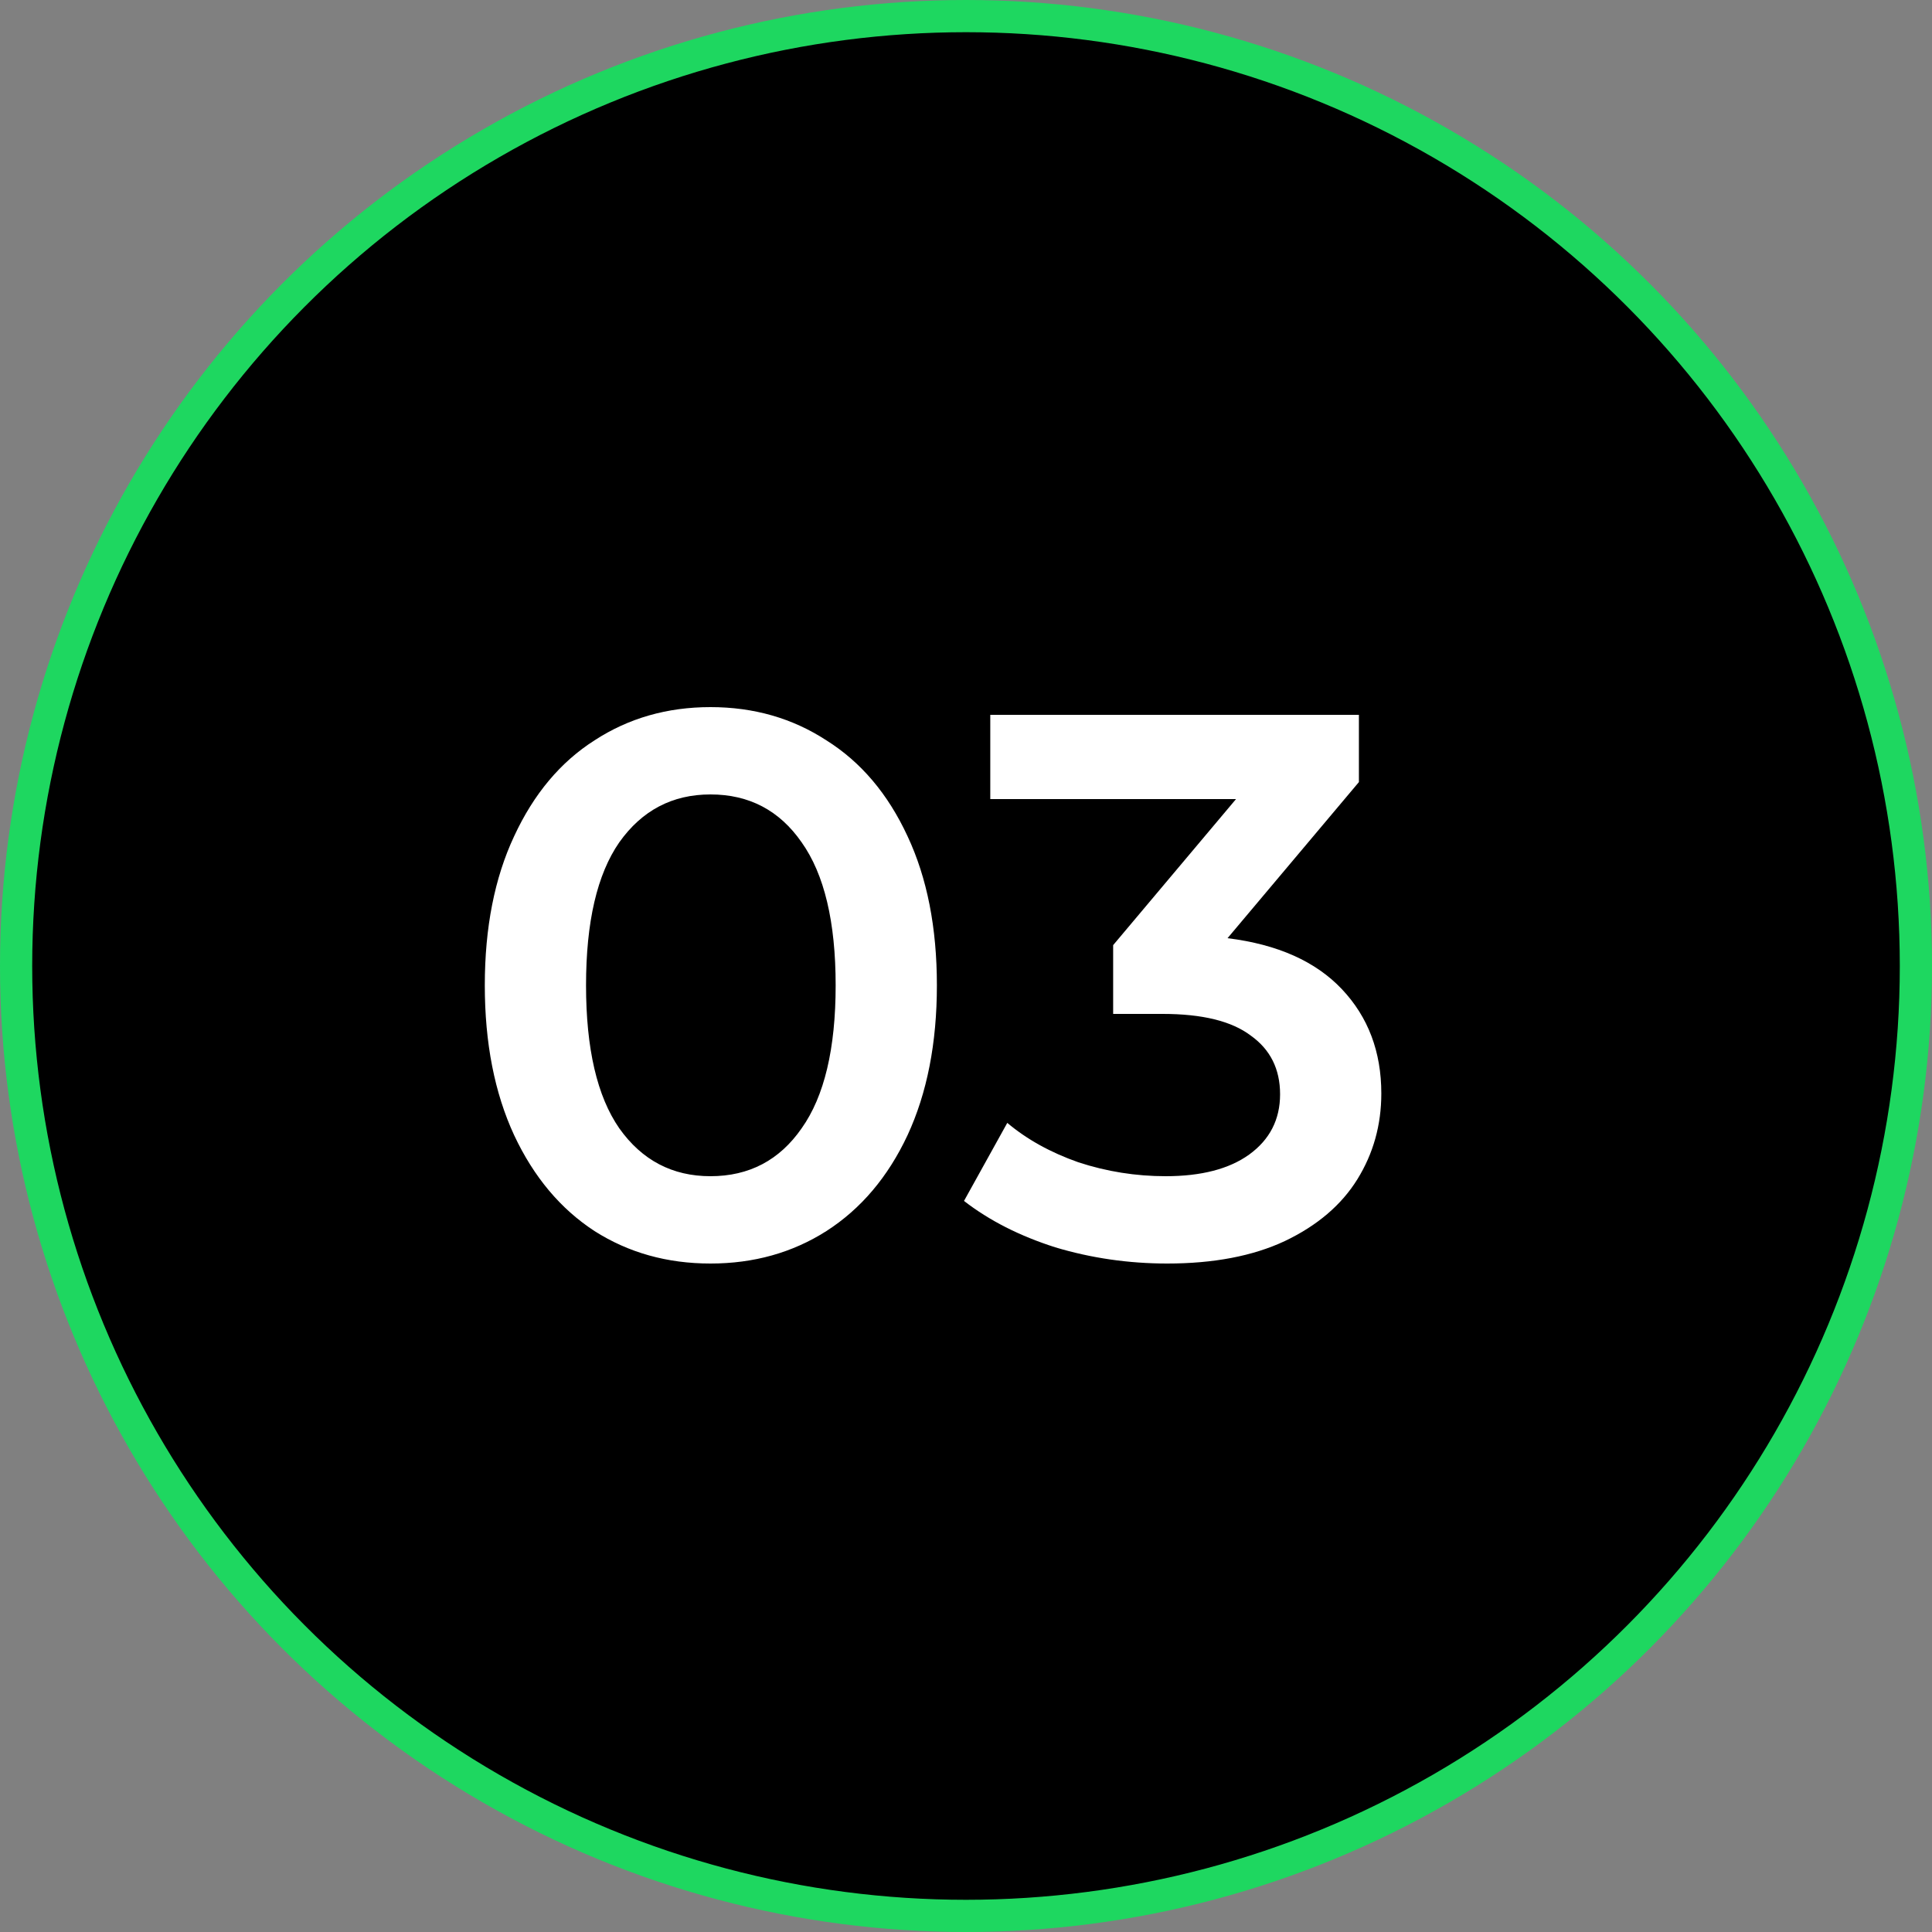
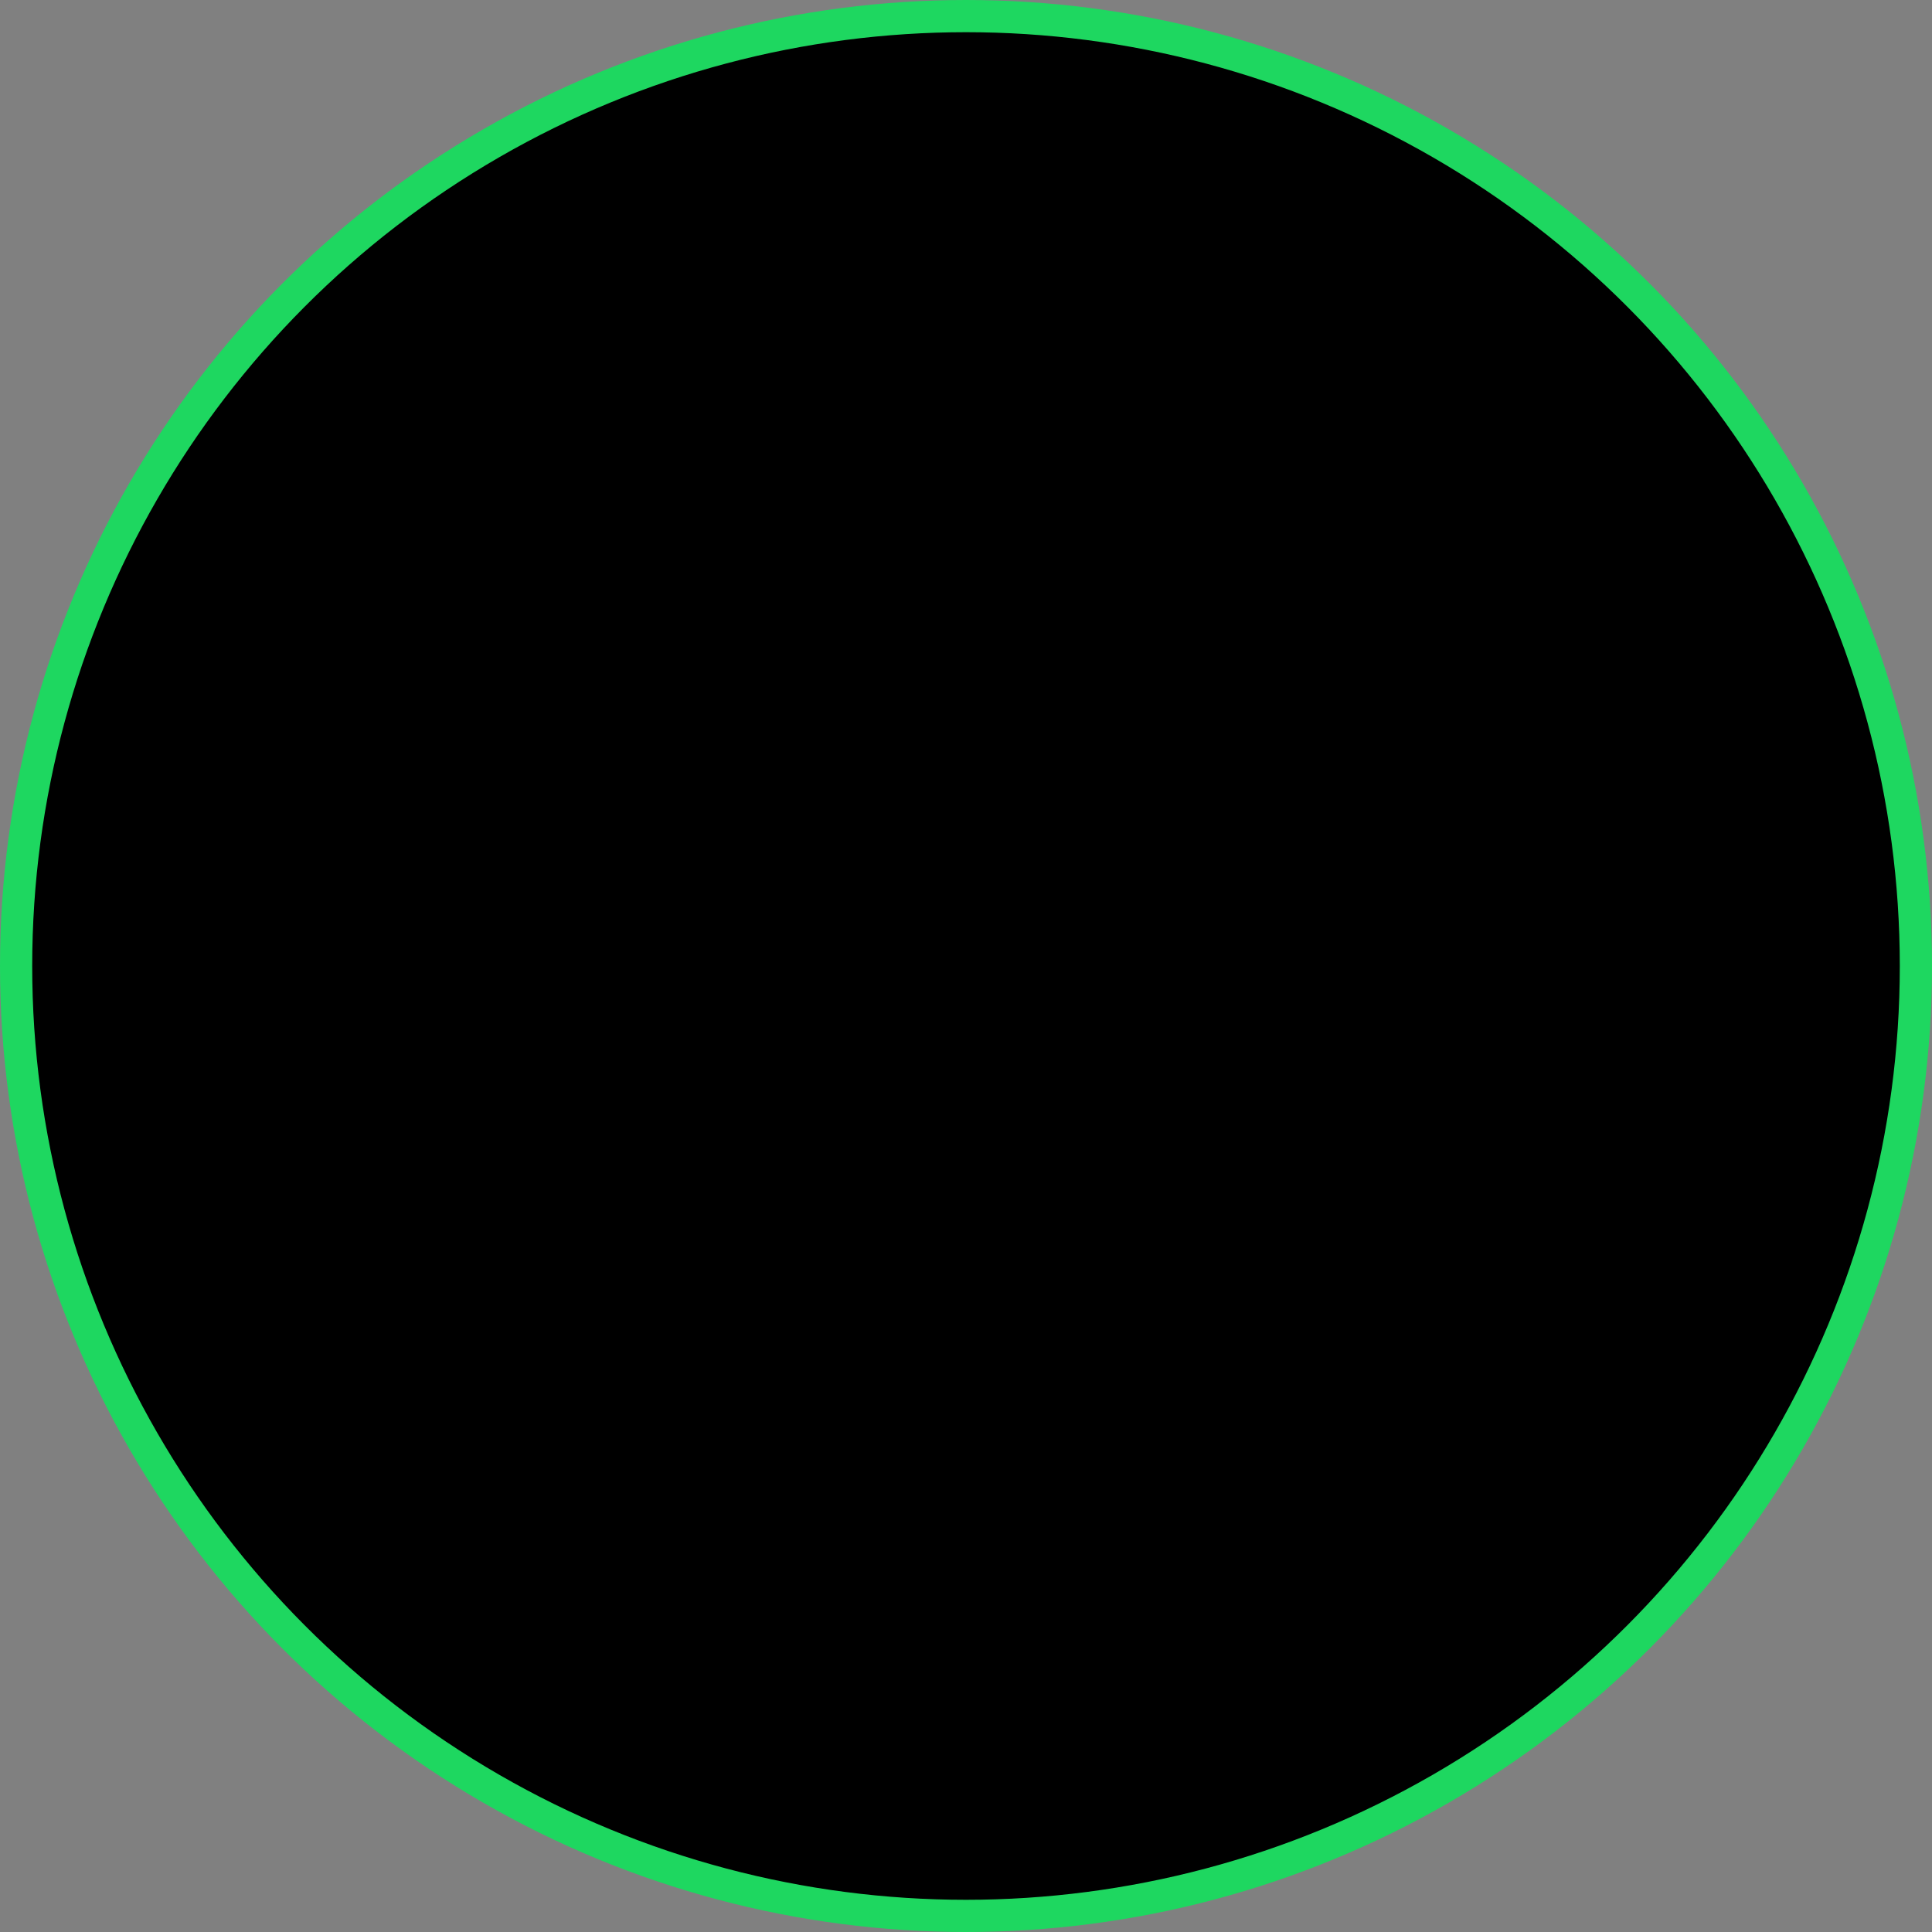
<svg xmlns="http://www.w3.org/2000/svg" width="60" height="60" viewBox="0 0 60 60" fill="none">
  <rect x="0" y="0" width="60" height="60" fill="#808080" stroke="none" />
  <circle cx="30" cy="30" r="29.5" fill="black" stroke="#1ED760" />
-   <path d="M22.064 39.24C20.72 39.24 19.52 38.904 18.464 38.232C17.408 37.544 16.576 36.552 15.968 35.256C15.36 33.944 15.056 32.392 15.056 30.6C15.056 28.808 15.36 27.264 15.968 25.968C16.576 24.656 17.408 23.664 18.464 22.992C19.52 22.304 20.72 21.96 22.064 21.96C23.408 21.96 24.608 22.304 25.664 22.992C26.736 23.664 27.576 24.656 28.184 25.968C28.792 27.264 29.096 28.808 29.096 30.6C29.096 32.392 28.792 33.944 28.184 35.256C27.576 36.552 26.736 37.544 25.664 38.232C24.608 38.904 23.408 39.24 22.064 39.24ZM22.064 36.528C23.264 36.528 24.208 36.032 24.896 35.04C25.6 34.048 25.952 32.568 25.952 30.6C25.952 28.632 25.6 27.152 24.896 26.16C24.208 25.168 23.264 24.672 22.064 24.672C20.88 24.672 19.936 25.168 19.232 26.16C18.544 27.152 18.2 28.632 18.2 30.6C18.2 32.568 18.544 34.048 19.232 35.04C19.936 36.032 20.88 36.528 22.064 36.528ZM38.122 29.136C39.674 29.328 40.858 29.856 41.674 30.72C42.49 31.584 42.898 32.664 42.898 33.96C42.898 34.936 42.65 35.824 42.154 36.624C41.658 37.424 40.906 38.064 39.898 38.544C38.906 39.008 37.69 39.24 36.25 39.24C35.05 39.24 33.89 39.072 32.77 38.736C31.666 38.384 30.722 37.904 29.938 37.296L31.282 34.872C31.89 35.384 32.626 35.792 33.49 36.096C34.37 36.384 35.274 36.528 36.202 36.528C37.306 36.528 38.17 36.304 38.794 35.856C39.434 35.392 39.754 34.768 39.754 33.984C39.754 33.2 39.45 32.592 38.842 32.16C38.25 31.712 37.338 31.488 36.106 31.488H34.57V29.352L38.386 24.816H30.754V22.2H42.202V24.288L38.122 29.136Z" fill="white" />
</svg>